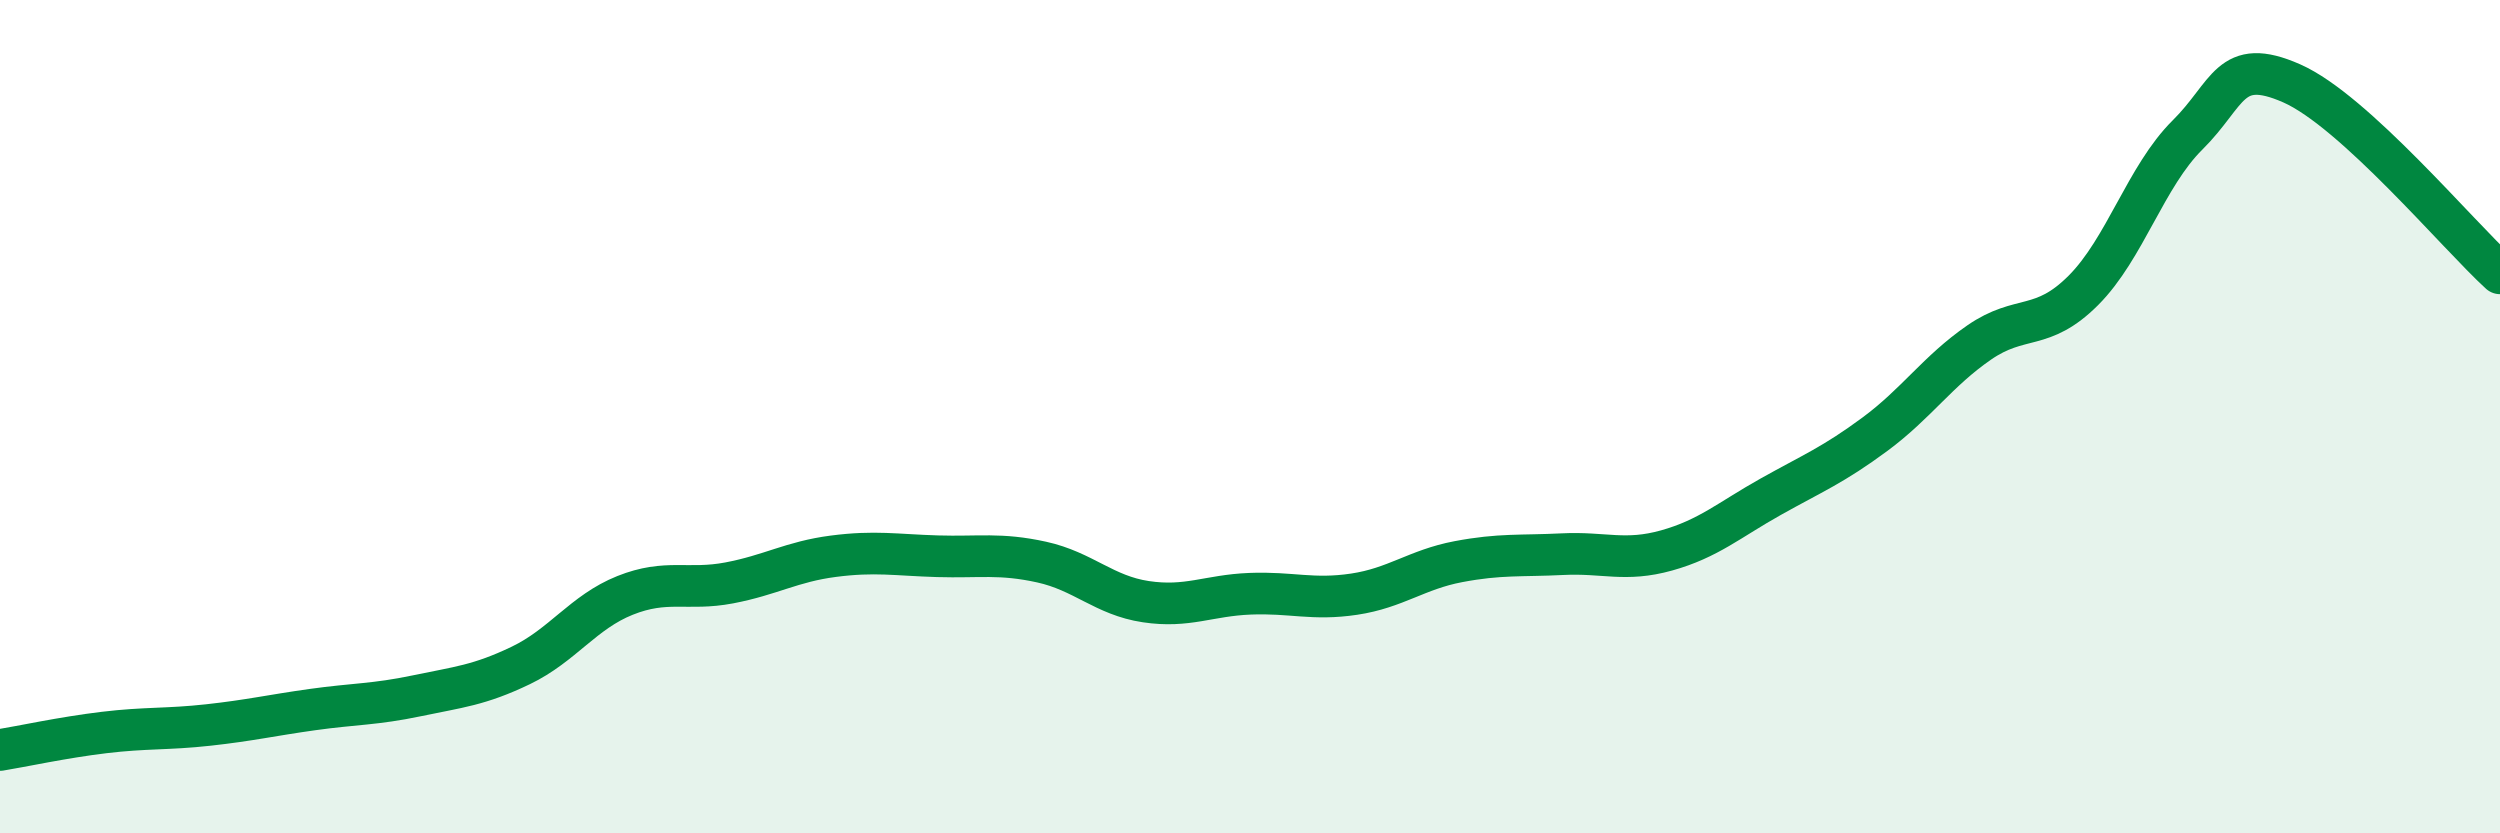
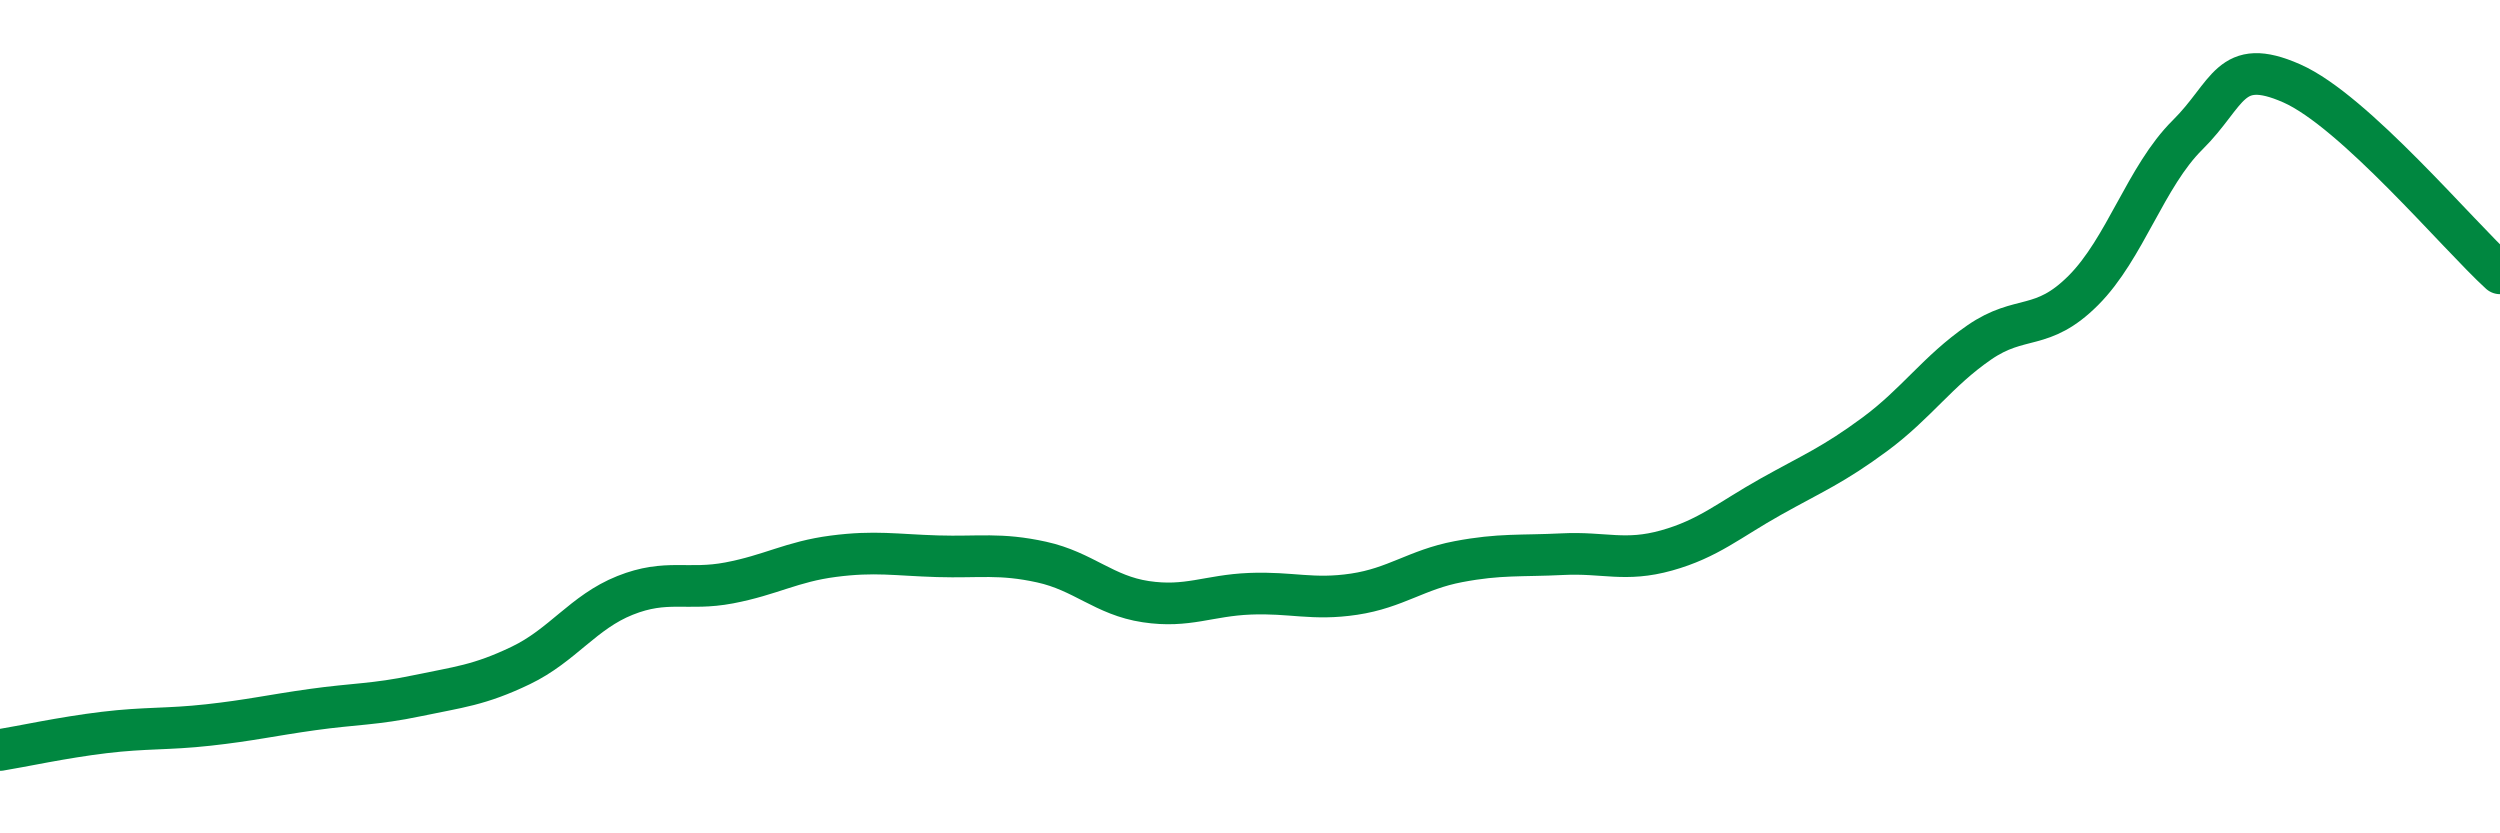
<svg xmlns="http://www.w3.org/2000/svg" width="60" height="20" viewBox="0 0 60 20">
-   <path d="M 0,18 C 0.5,17.92 1.5,17.7 2.5,17.58 C 3.5,17.46 4,17.51 5,17.4 C 6,17.29 6.5,17.17 7.5,17.03 C 8.5,16.89 9,16.91 10,16.7 C 11,16.49 11.5,16.45 12.5,15.97 C 13.5,15.49 14,14.69 15,14.29 C 16,13.89 16.5,14.18 17.5,13.99 C 18.5,13.8 19,13.48 20,13.35 C 21,13.22 21.5,13.32 22.5,13.35 C 23.5,13.38 24,13.27 25,13.49 C 26,13.71 26.5,14.29 27.5,14.44 C 28.5,14.59 29,14.29 30,14.25 C 31,14.21 31.5,14.41 32.5,14.26 C 33.5,14.11 34,13.67 35,13.48 C 36,13.29 36.5,13.35 37.5,13.3 C 38.5,13.25 39,13.49 40,13.21 C 41,12.93 41.5,12.48 42.5,11.92 C 43.5,11.36 44,11.16 45,10.42 C 46,9.68 46.5,8.91 47.5,8.22 C 48.5,7.53 49,7.97 50,6.97 C 51,5.97 51.5,4.23 52.5,3.24 C 53.5,2.25 53.5,1.34 55,2 C 56.5,2.66 59,5.65 60,6.56L60 20L0 20Z" fill="#008740" opacity="0.1" stroke-linecap="round" stroke-linejoin="round" />
  <path d="M 0,18 C 0.5,17.92 1.5,17.7 2.5,17.58 C 3.5,17.46 4,17.51 5,17.4 C 6,17.29 6.5,17.17 7.5,17.03 C 8.5,16.89 9,16.91 10,16.7 C 11,16.49 11.5,16.45 12.5,15.97 C 13.5,15.49 14,14.69 15,14.29 C 16,13.89 16.5,14.18 17.5,13.99 C 18.5,13.8 19,13.48 20,13.35 C 21,13.22 21.5,13.32 22.5,13.35 C 23.5,13.38 24,13.27 25,13.49 C 26,13.71 26.5,14.29 27.5,14.44 C 28.5,14.59 29,14.29 30,14.25 C 31,14.21 31.5,14.41 32.5,14.26 C 33.5,14.11 34,13.67 35,13.48 C 36,13.29 36.5,13.35 37.5,13.3 C 38.5,13.25 39,13.49 40,13.21 C 41,12.93 41.5,12.48 42.5,11.92 C 43.5,11.36 44,11.16 45,10.42 C 46,9.68 46.5,8.91 47.5,8.22 C 48.5,7.53 49,7.97 50,6.97 C 51,5.97 51.5,4.23 52.5,3.24 C 53.5,2.25 53.5,1.34 55,2 C 56.5,2.66 59,5.65 60,6.56" stroke="#008740" stroke-width="1" fill="none" stroke-linecap="round" stroke-linejoin="round" />
</svg>